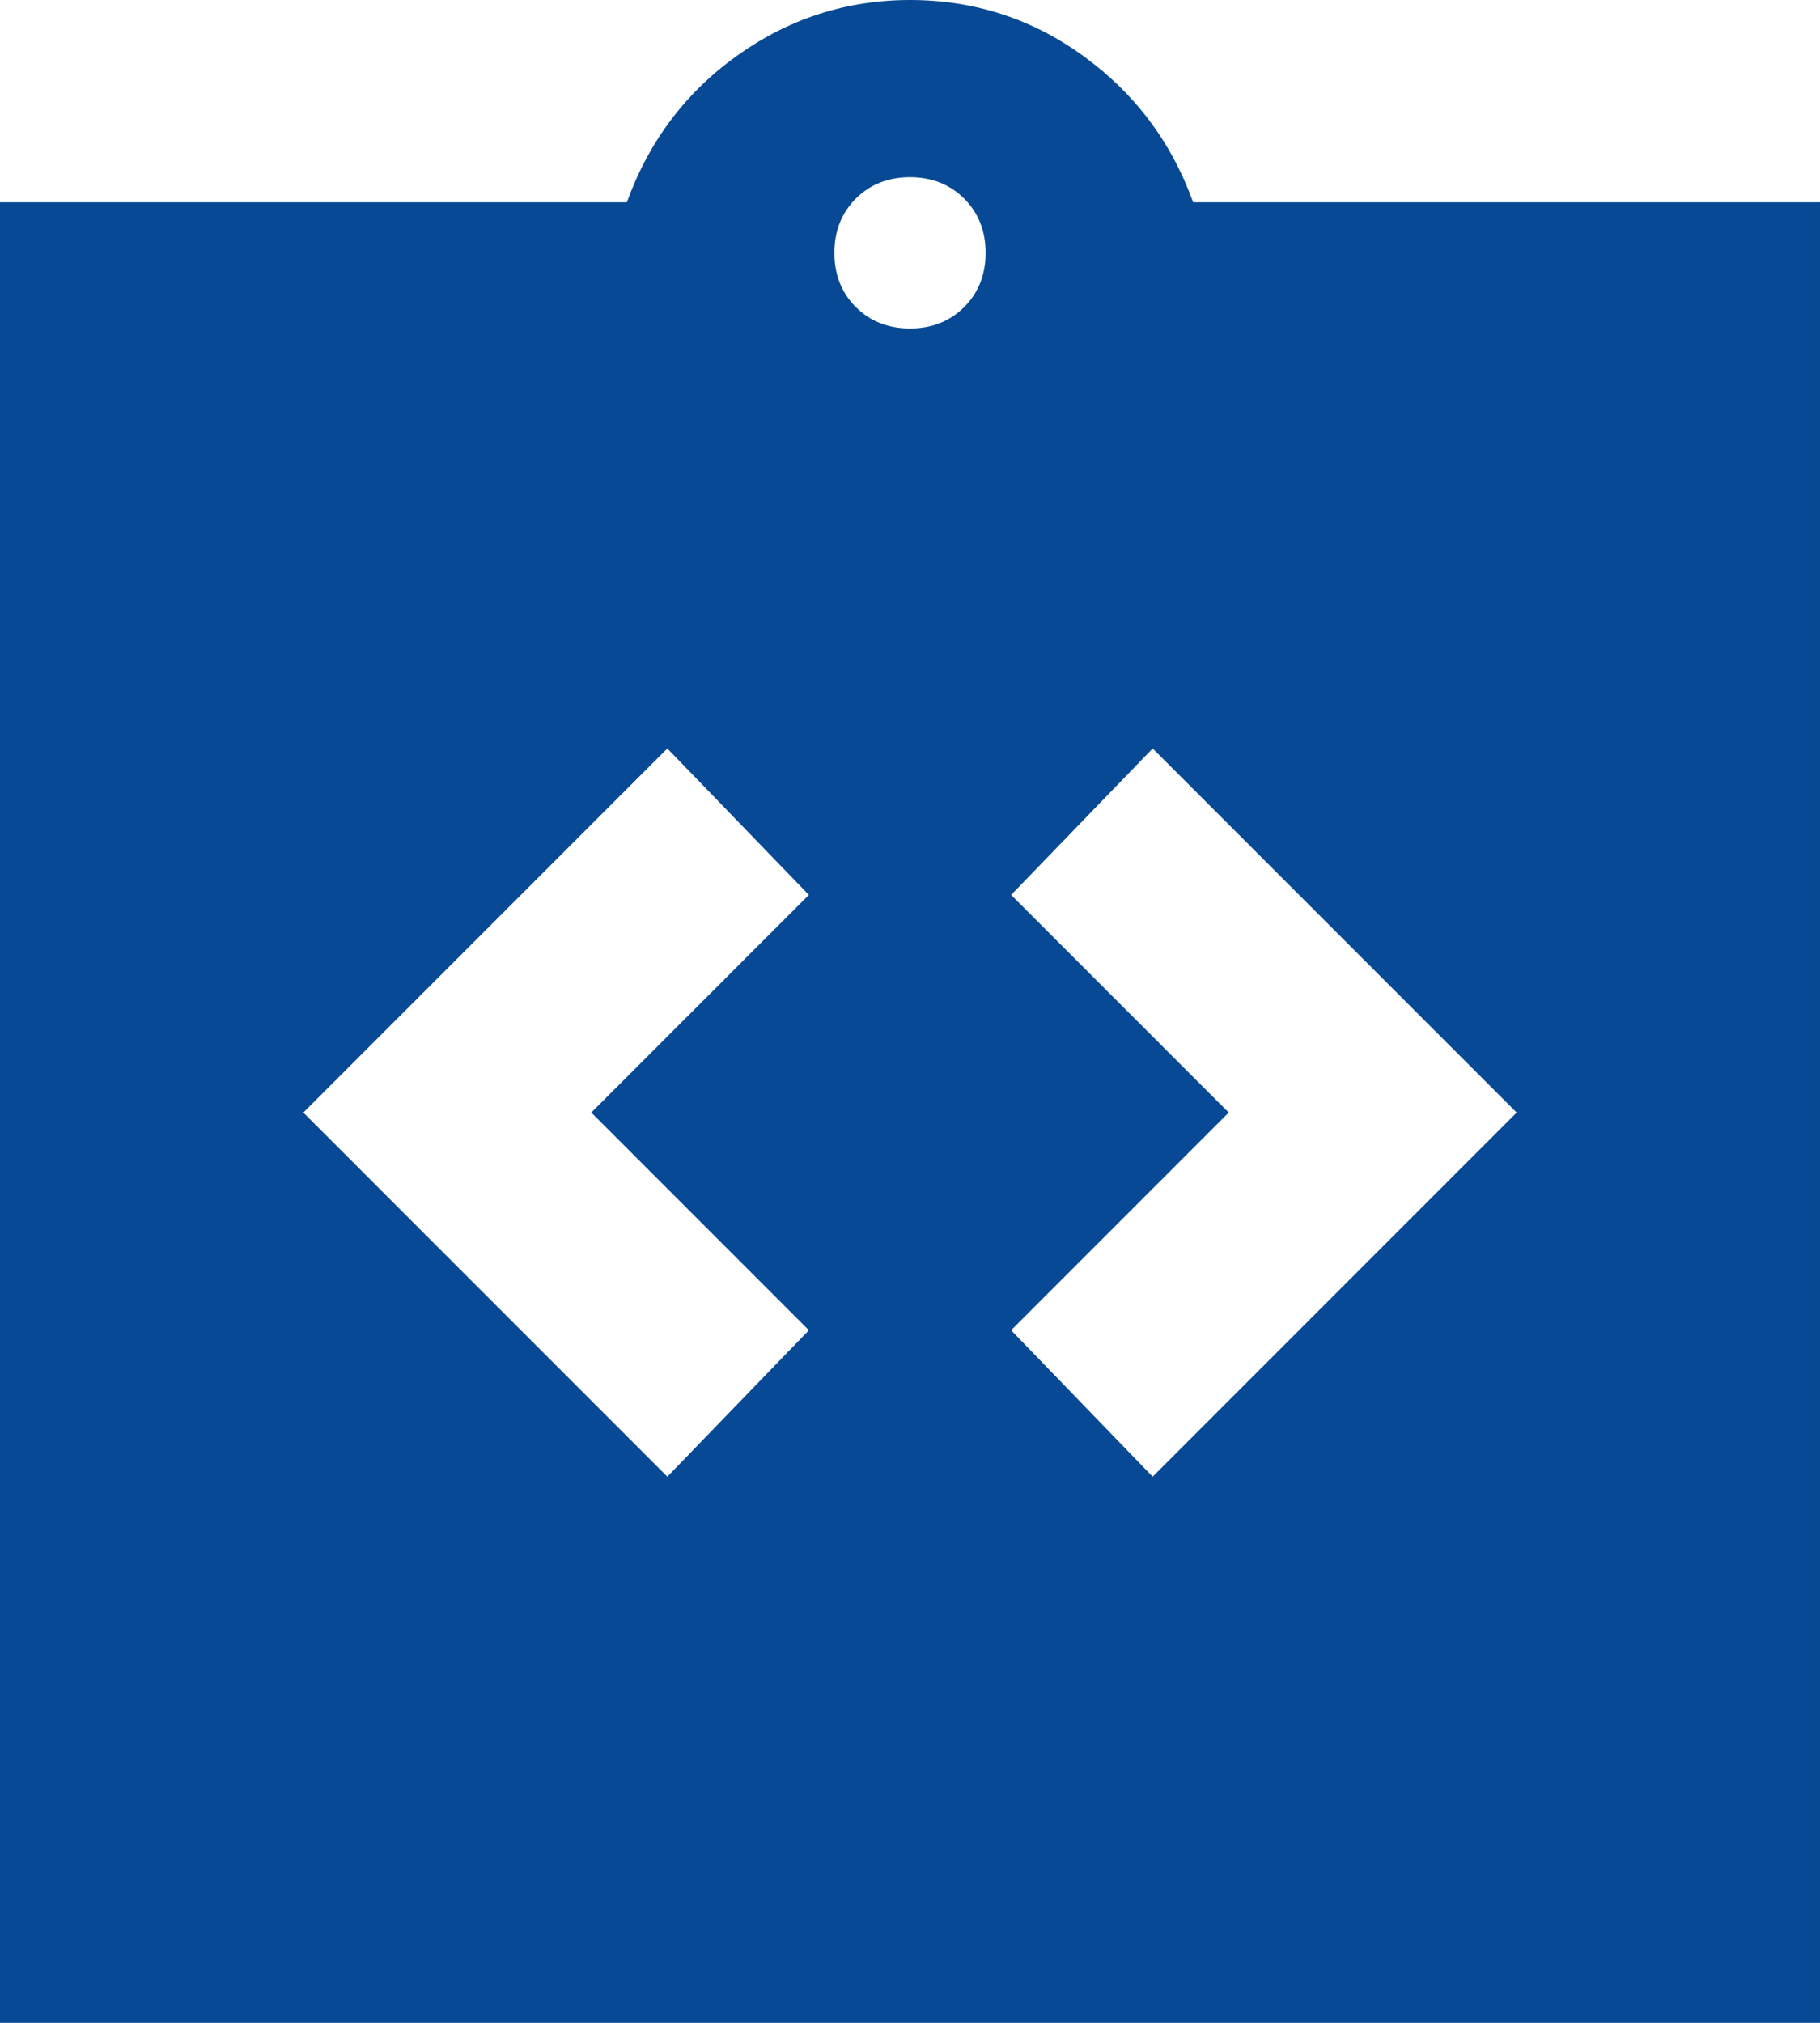
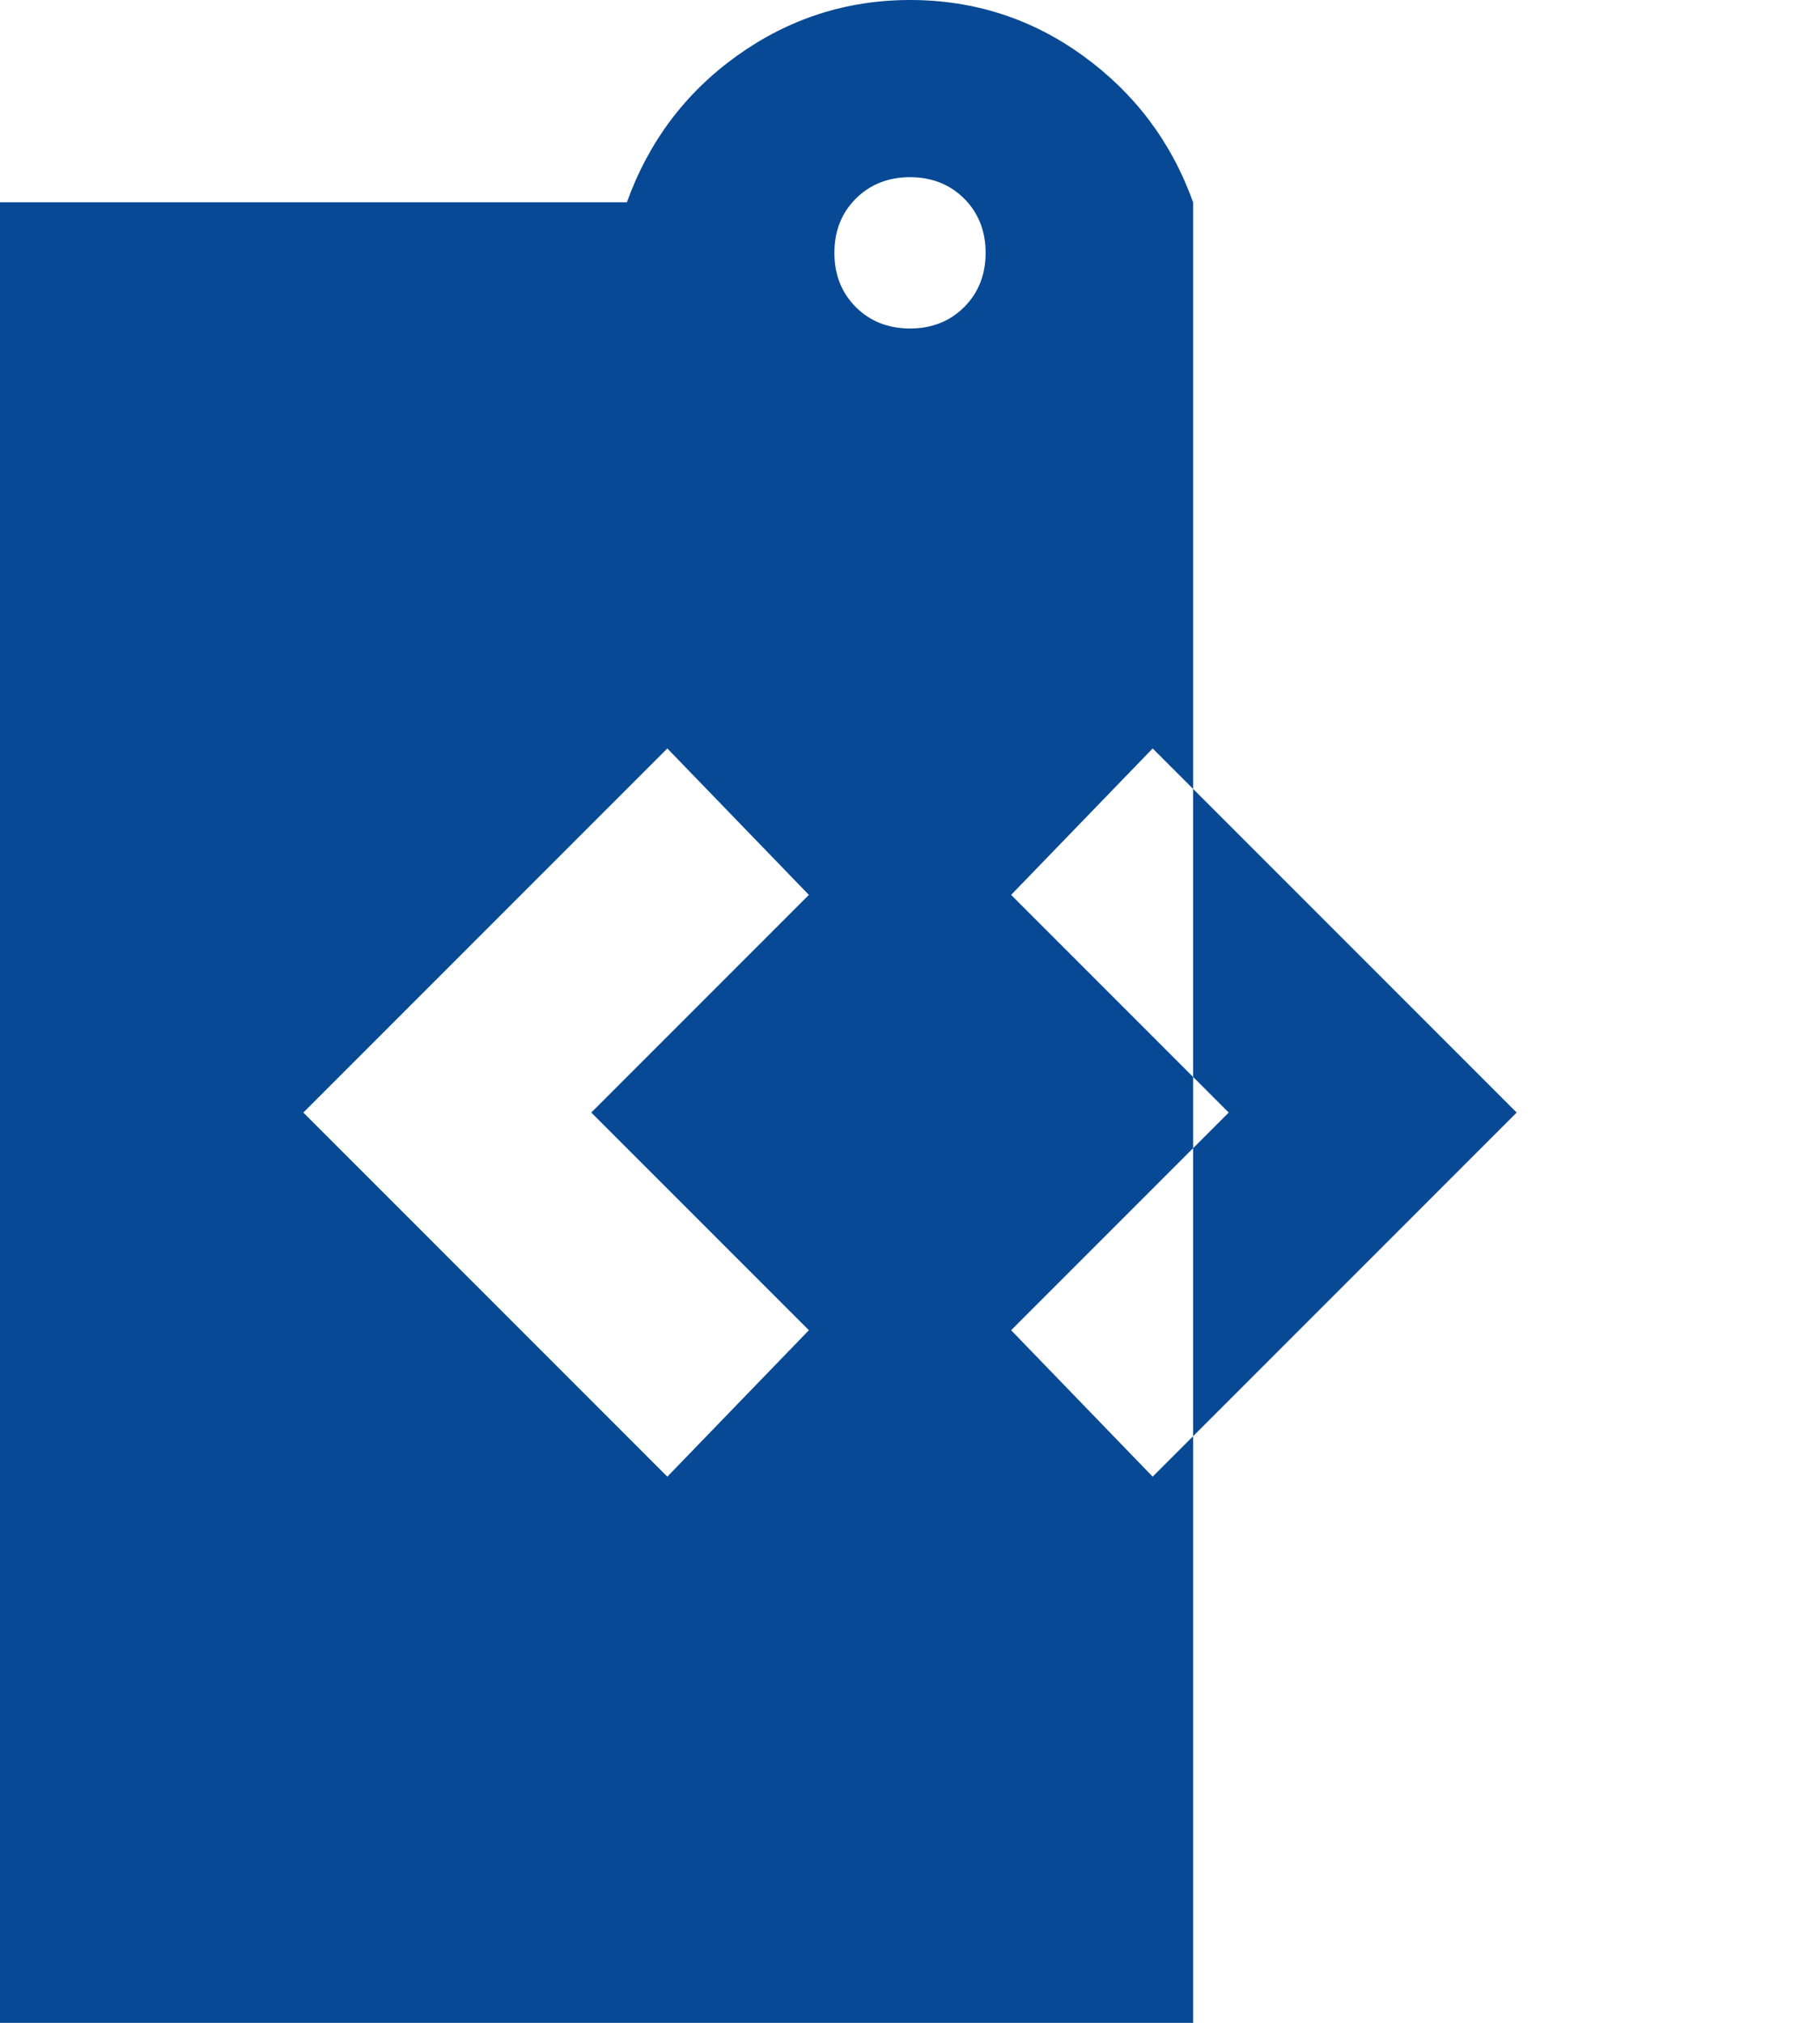
<svg xmlns="http://www.w3.org/2000/svg" id="Layer_2" data-name="Layer 2" viewBox="0 0 45 50">
  <defs>
    <style>
      .cls-1 {
        fill: #074994;
      }
    </style>
  </defs>
  <g id="Layer_1-2" data-name="Layer 1">
-     <path class="cls-1" d="M16.5,36.5l3.5-3.62-5.38-5.38,5.38-5.38-3.5-3.62-9,9,9,9ZM28.5,36.5l9-9-9-9-3.5,3.62,5.38,5.38-5.38,5.38,3.5,3.62ZM0,50V5h15.5c.54-1.5,1.45-2.71,2.72-3.62s2.7-1.38,4.28-1.38,3.01.46,4.28,1.38,2.18,2.12,2.72,3.62h15.5v45H0ZM22.5,8.12c.54,0,.99-.18,1.34-.53s.53-.8.53-1.34-.18-.99-.53-1.34-.8-.53-1.34-.53-.99.18-1.34.53-.53.8-.53,1.34.18.99.53,1.34.8.53,1.34.53Z" />
+     <path class="cls-1" d="M16.5,36.5l3.5-3.62-5.38-5.38,5.38-5.38-3.5-3.62-9,9,9,9ZM28.5,36.5l9-9-9-9-3.5,3.62,5.38,5.38-5.38,5.38,3.5,3.62ZM0,50V5h15.5c.54-1.5,1.45-2.71,2.72-3.62s2.7-1.38,4.28-1.38,3.01.46,4.28,1.38,2.18,2.12,2.72,3.62v45H0ZM22.5,8.12c.54,0,.99-.18,1.34-.53s.53-.8.53-1.34-.18-.99-.53-1.34-.8-.53-1.34-.53-.99.18-1.34.53-.53.8-.53,1.34.18.99.53,1.34.8.53,1.34.53Z" />
  </g>
</svg>